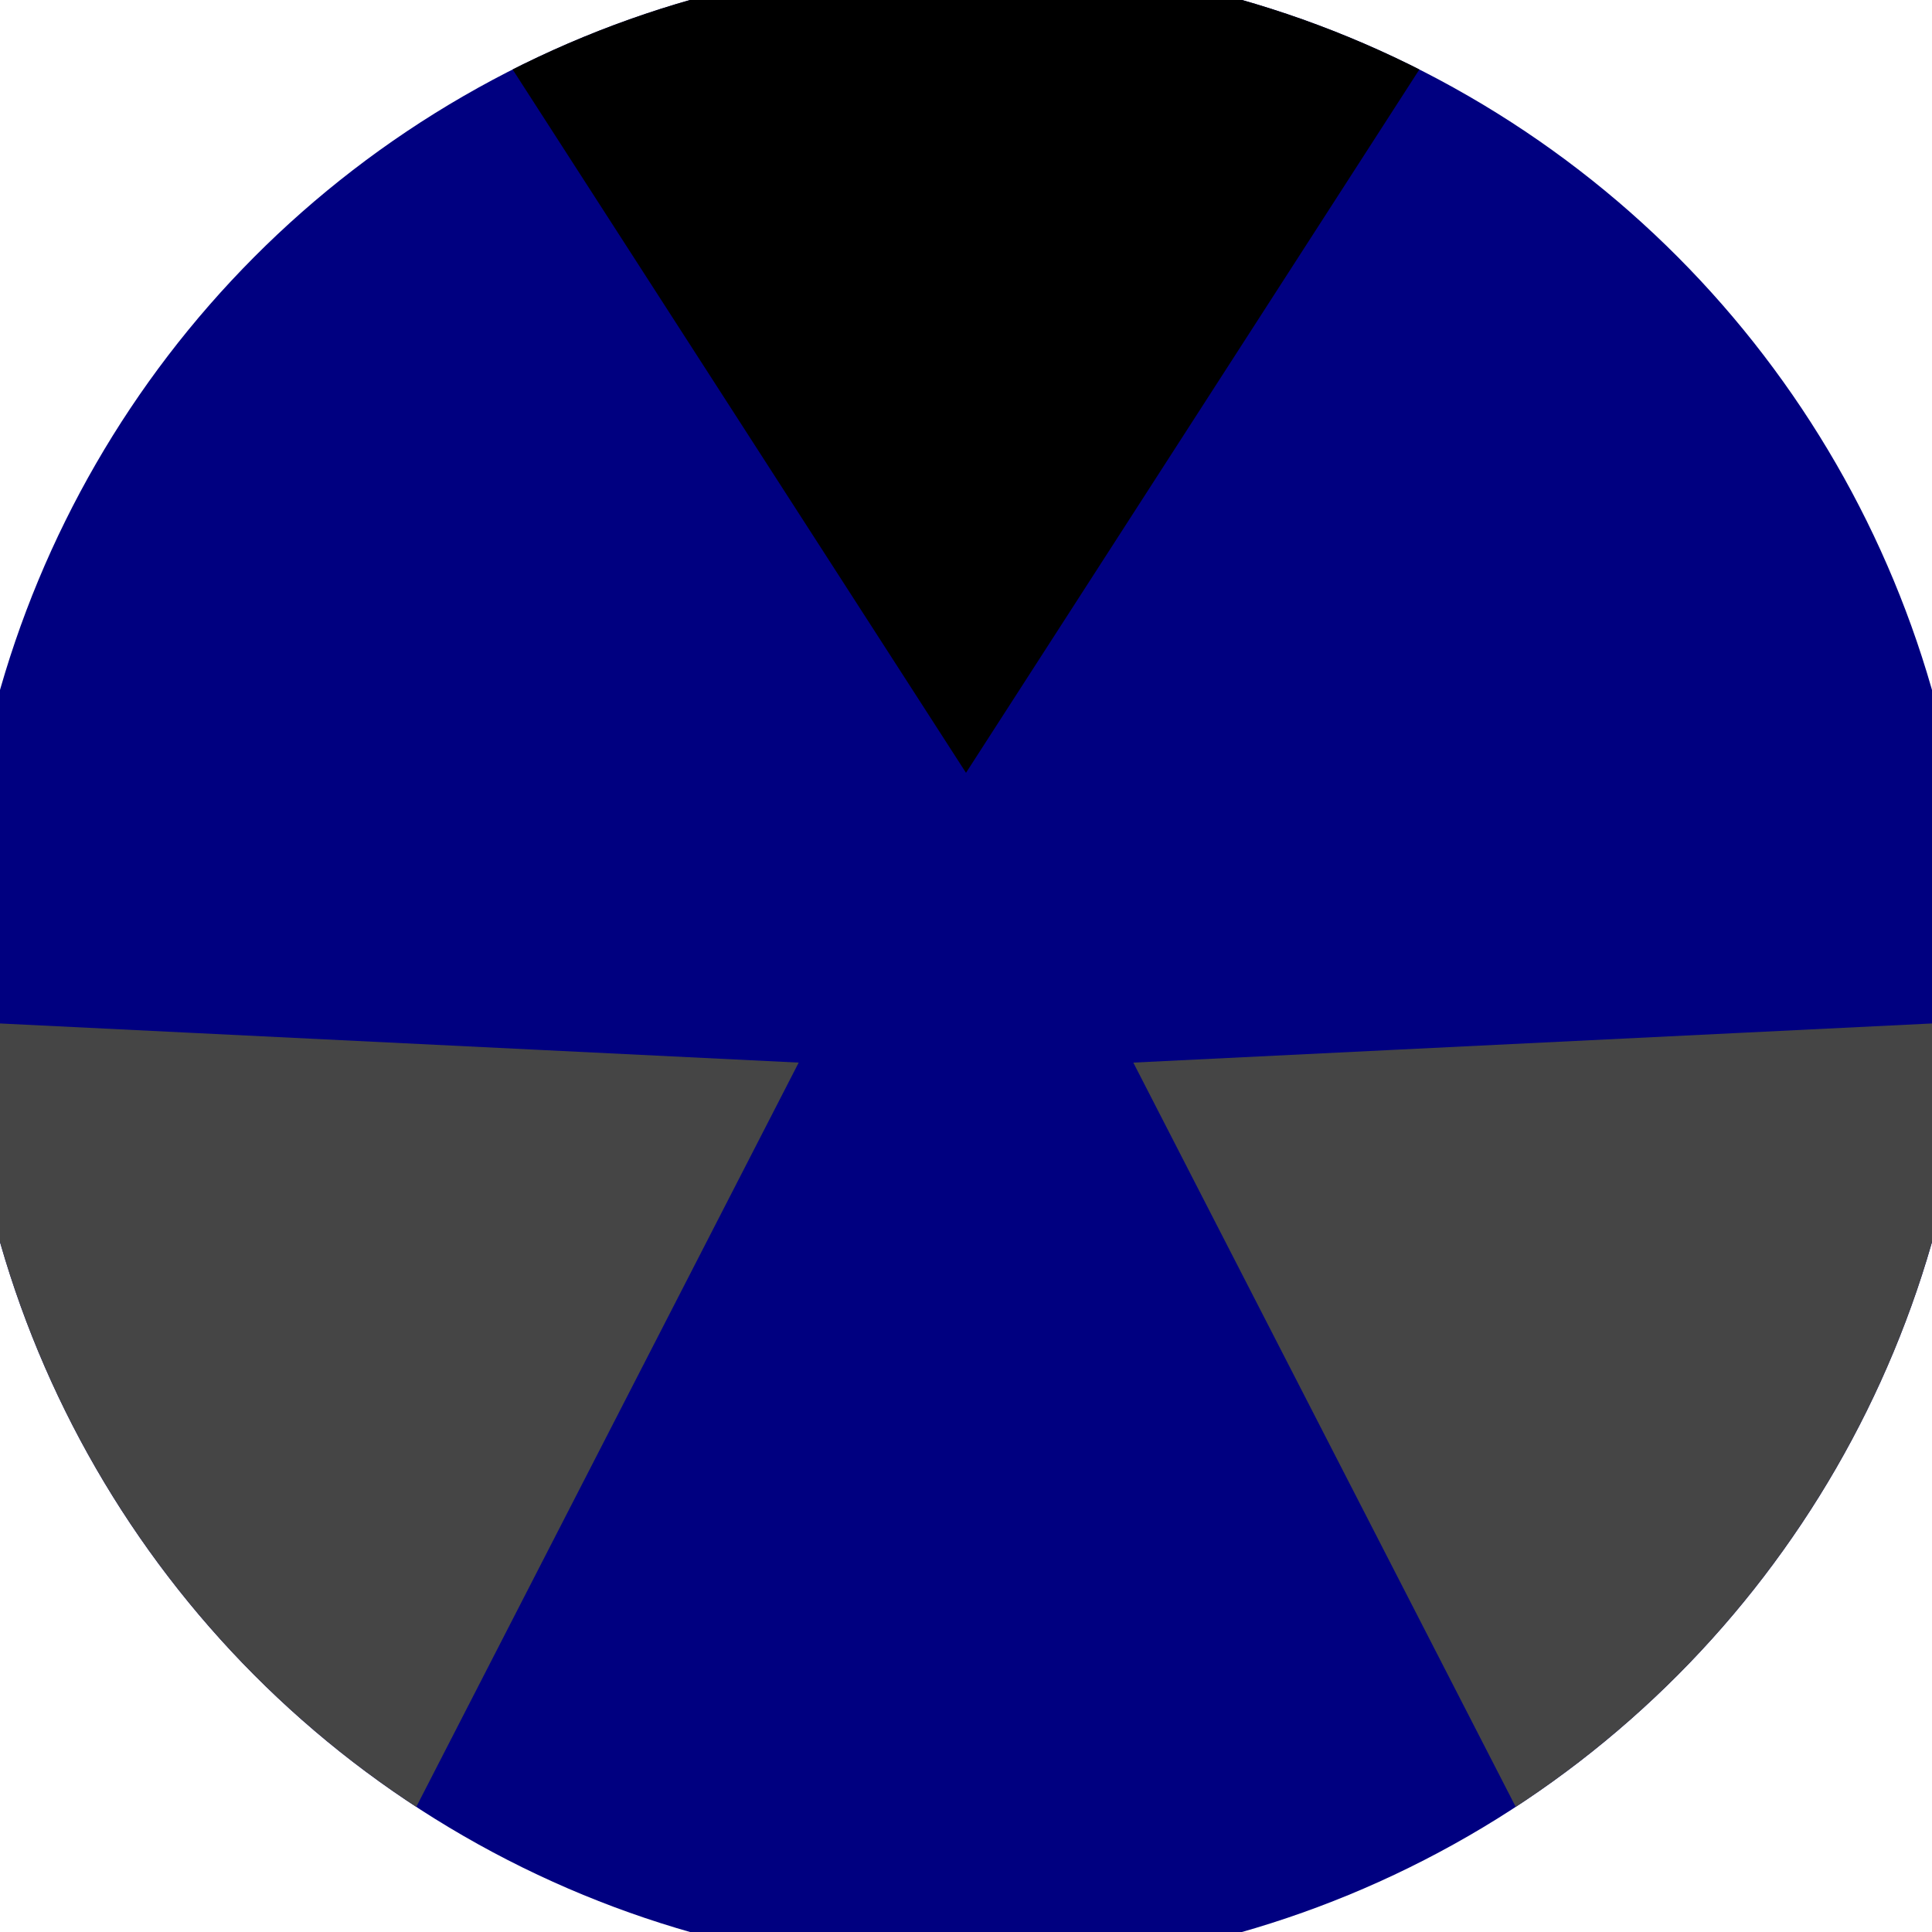
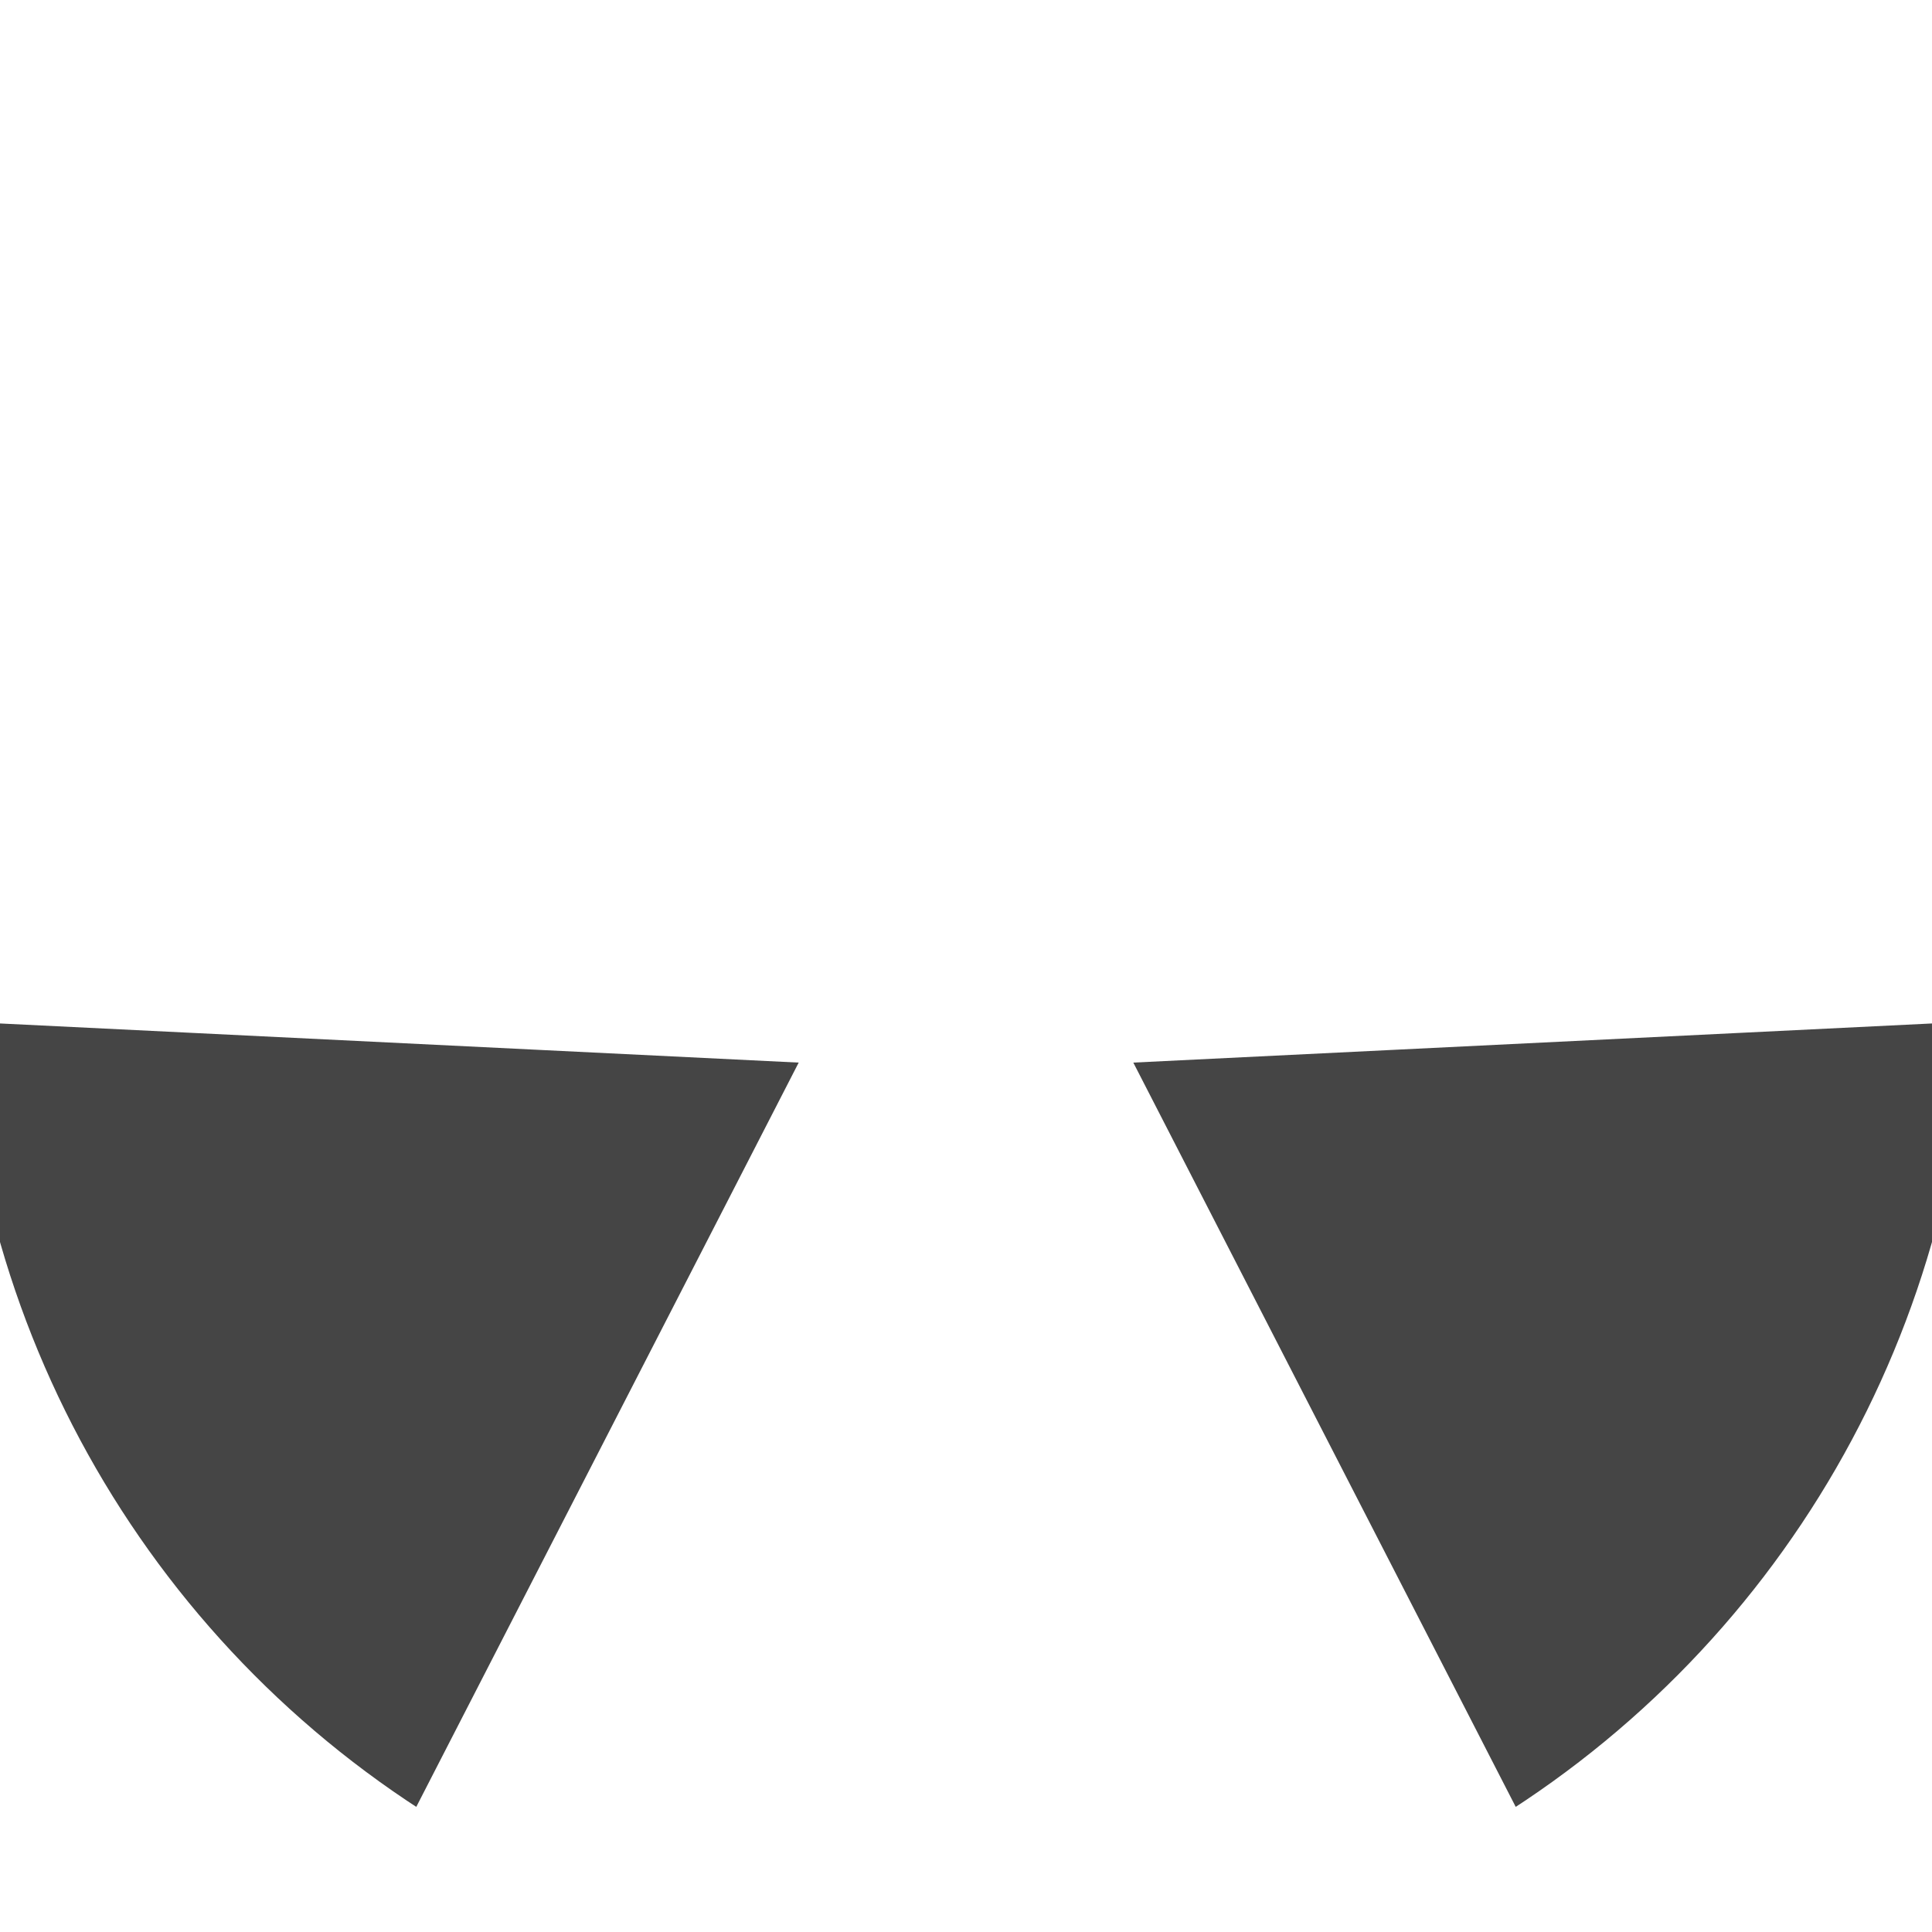
<svg xmlns="http://www.w3.org/2000/svg" width="128" height="128" viewBox="0 0 100 100" shape-rendering="geometricPrecision">
  <defs>
    <clipPath id="clip">
      <circle cx="50" cy="50" r="52" />
    </clipPath>
  </defs>
  <g transform="rotate(0 50 50)">
-     <rect x="0" y="0" width="100" height="100" fill="#000080" clip-path="url(#clip)" />
-     <path d="M 99.546 -36.863                             L 0.454 -36.863                             L 50 40 Z" fill="#000000" clip-path="url(#clip)" />
+     <path d="M 99.546 -36.863                             L 0.454 -36.863                             Z" fill="#000000" clip-path="url(#clip)" />
    <path d="M 100.453 136.34                             L 149.999 50.524                             L 58.66 55 ZM -49.999 50.524                             L -0.453 136.34                             L 41.34 55 Z" fill="#454545" clip-path="url(#clip)" />
  </g>
</svg>